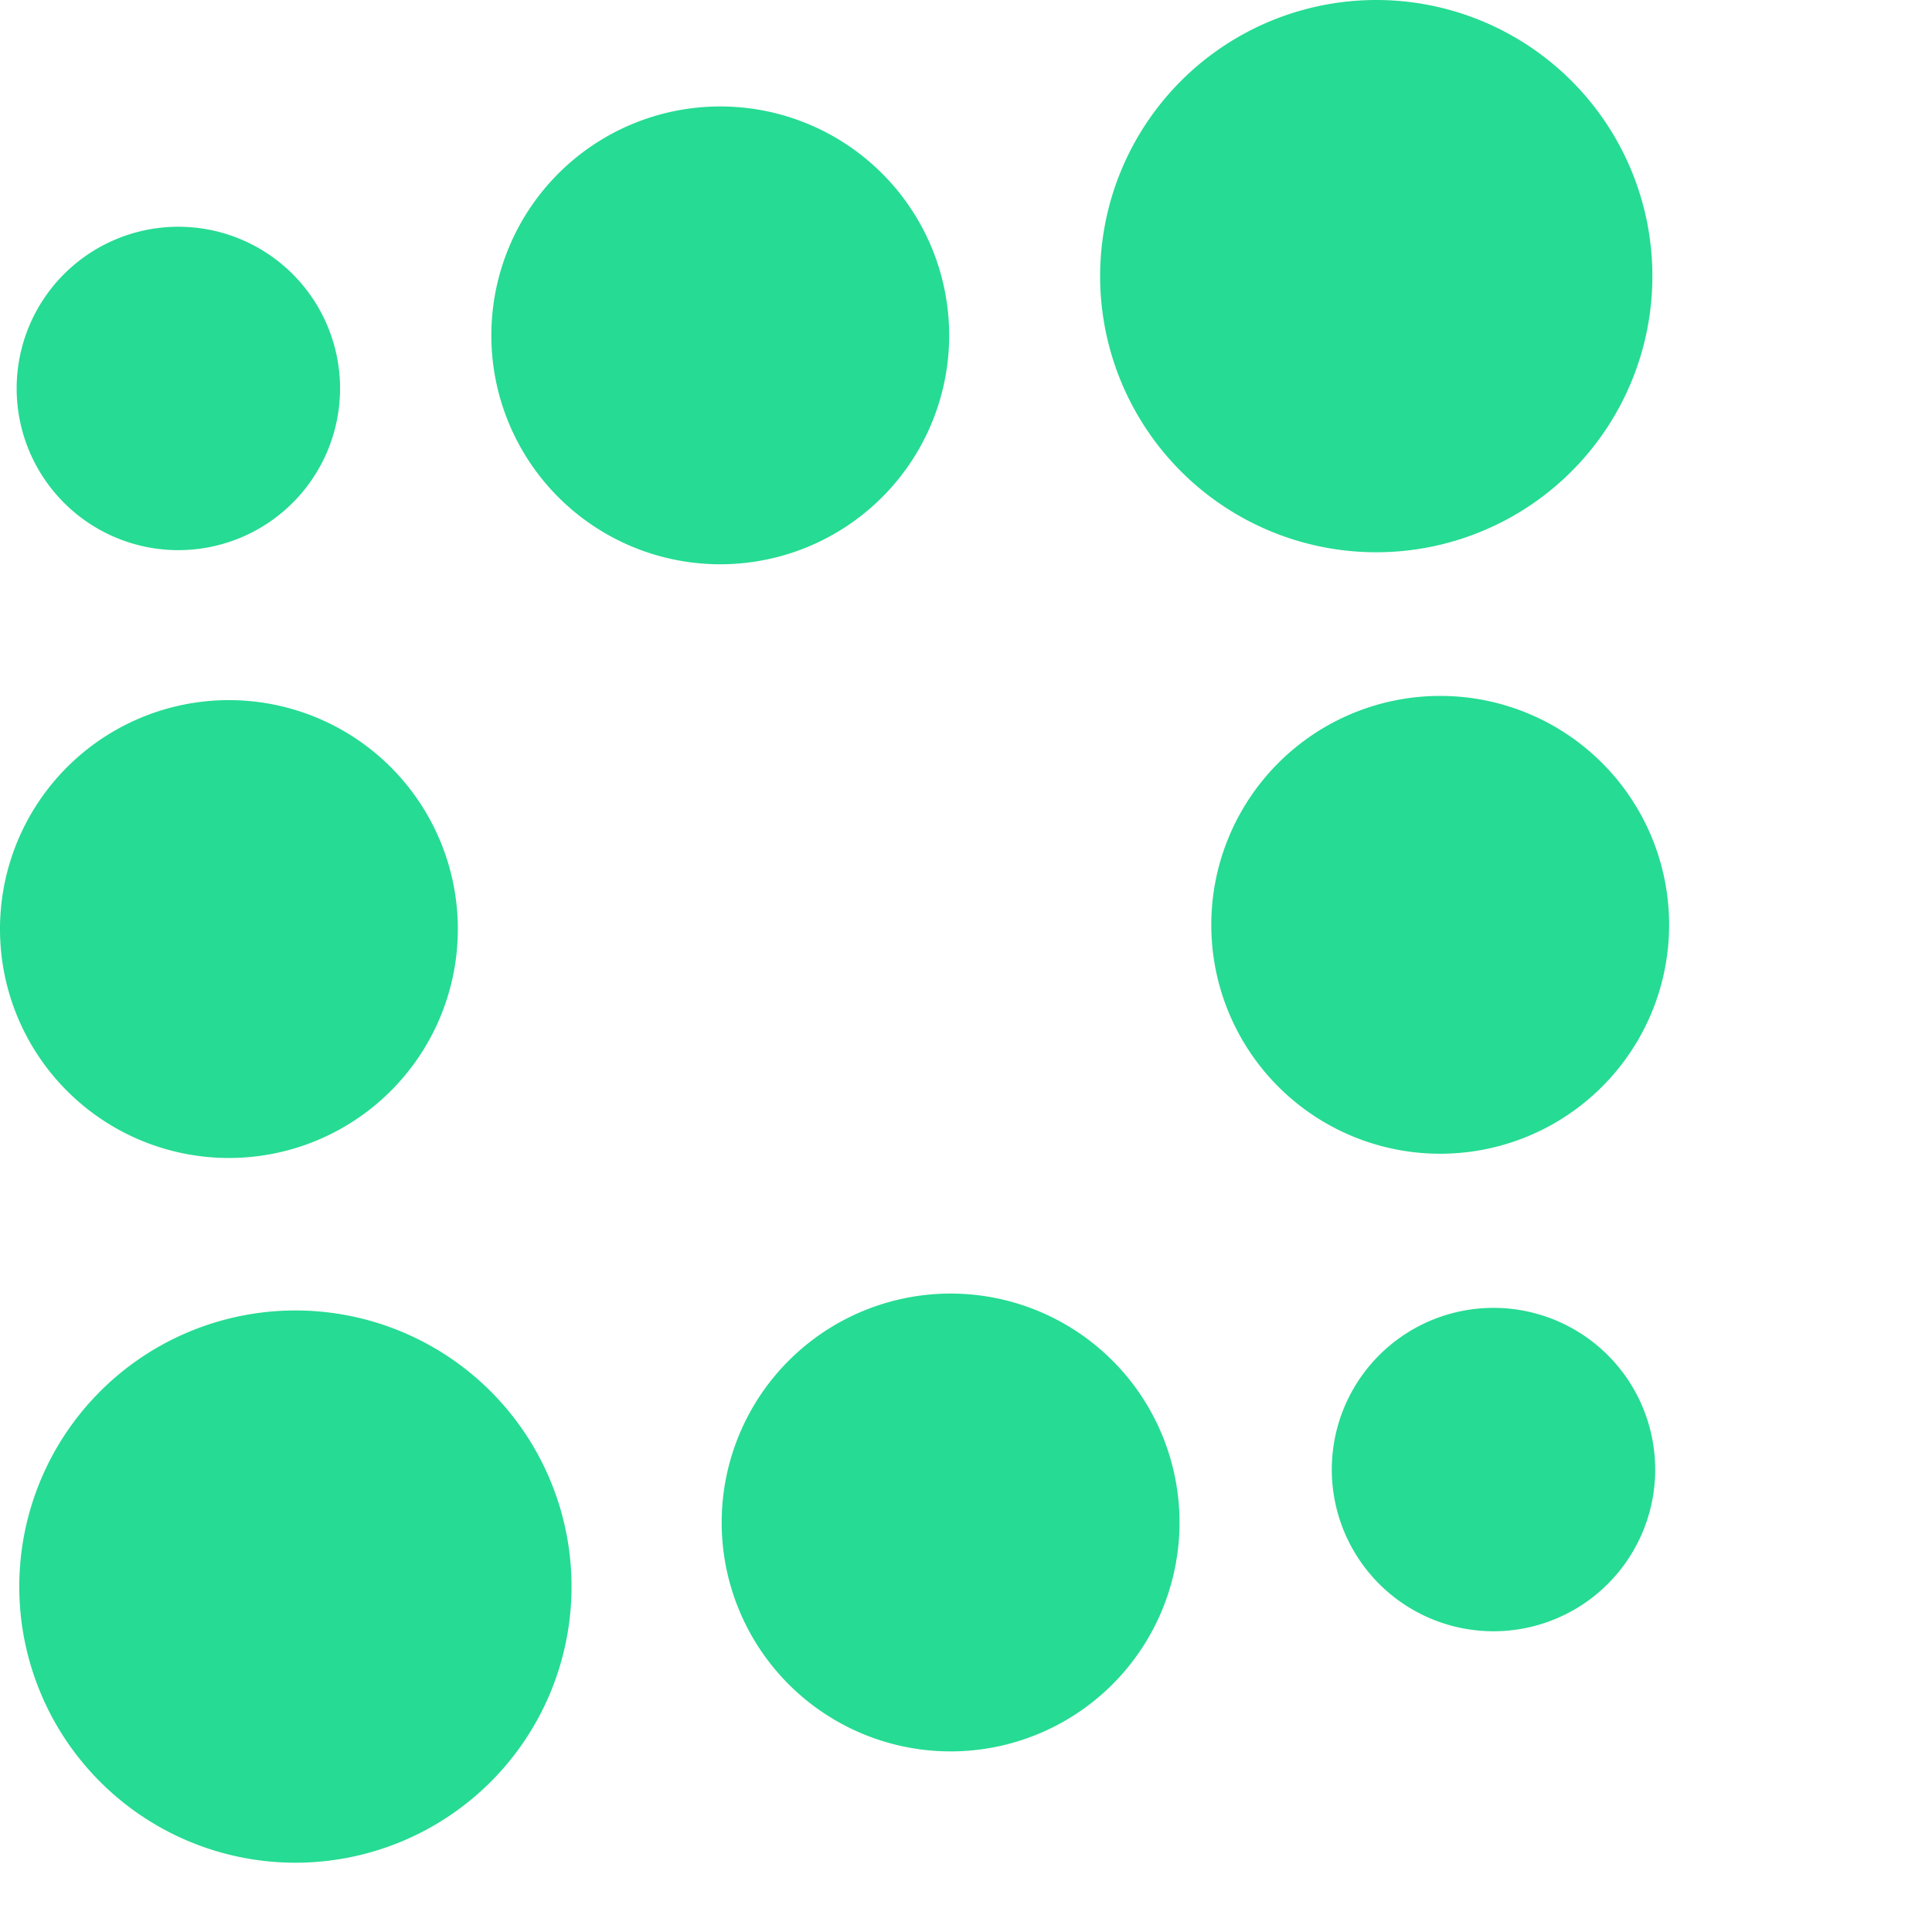
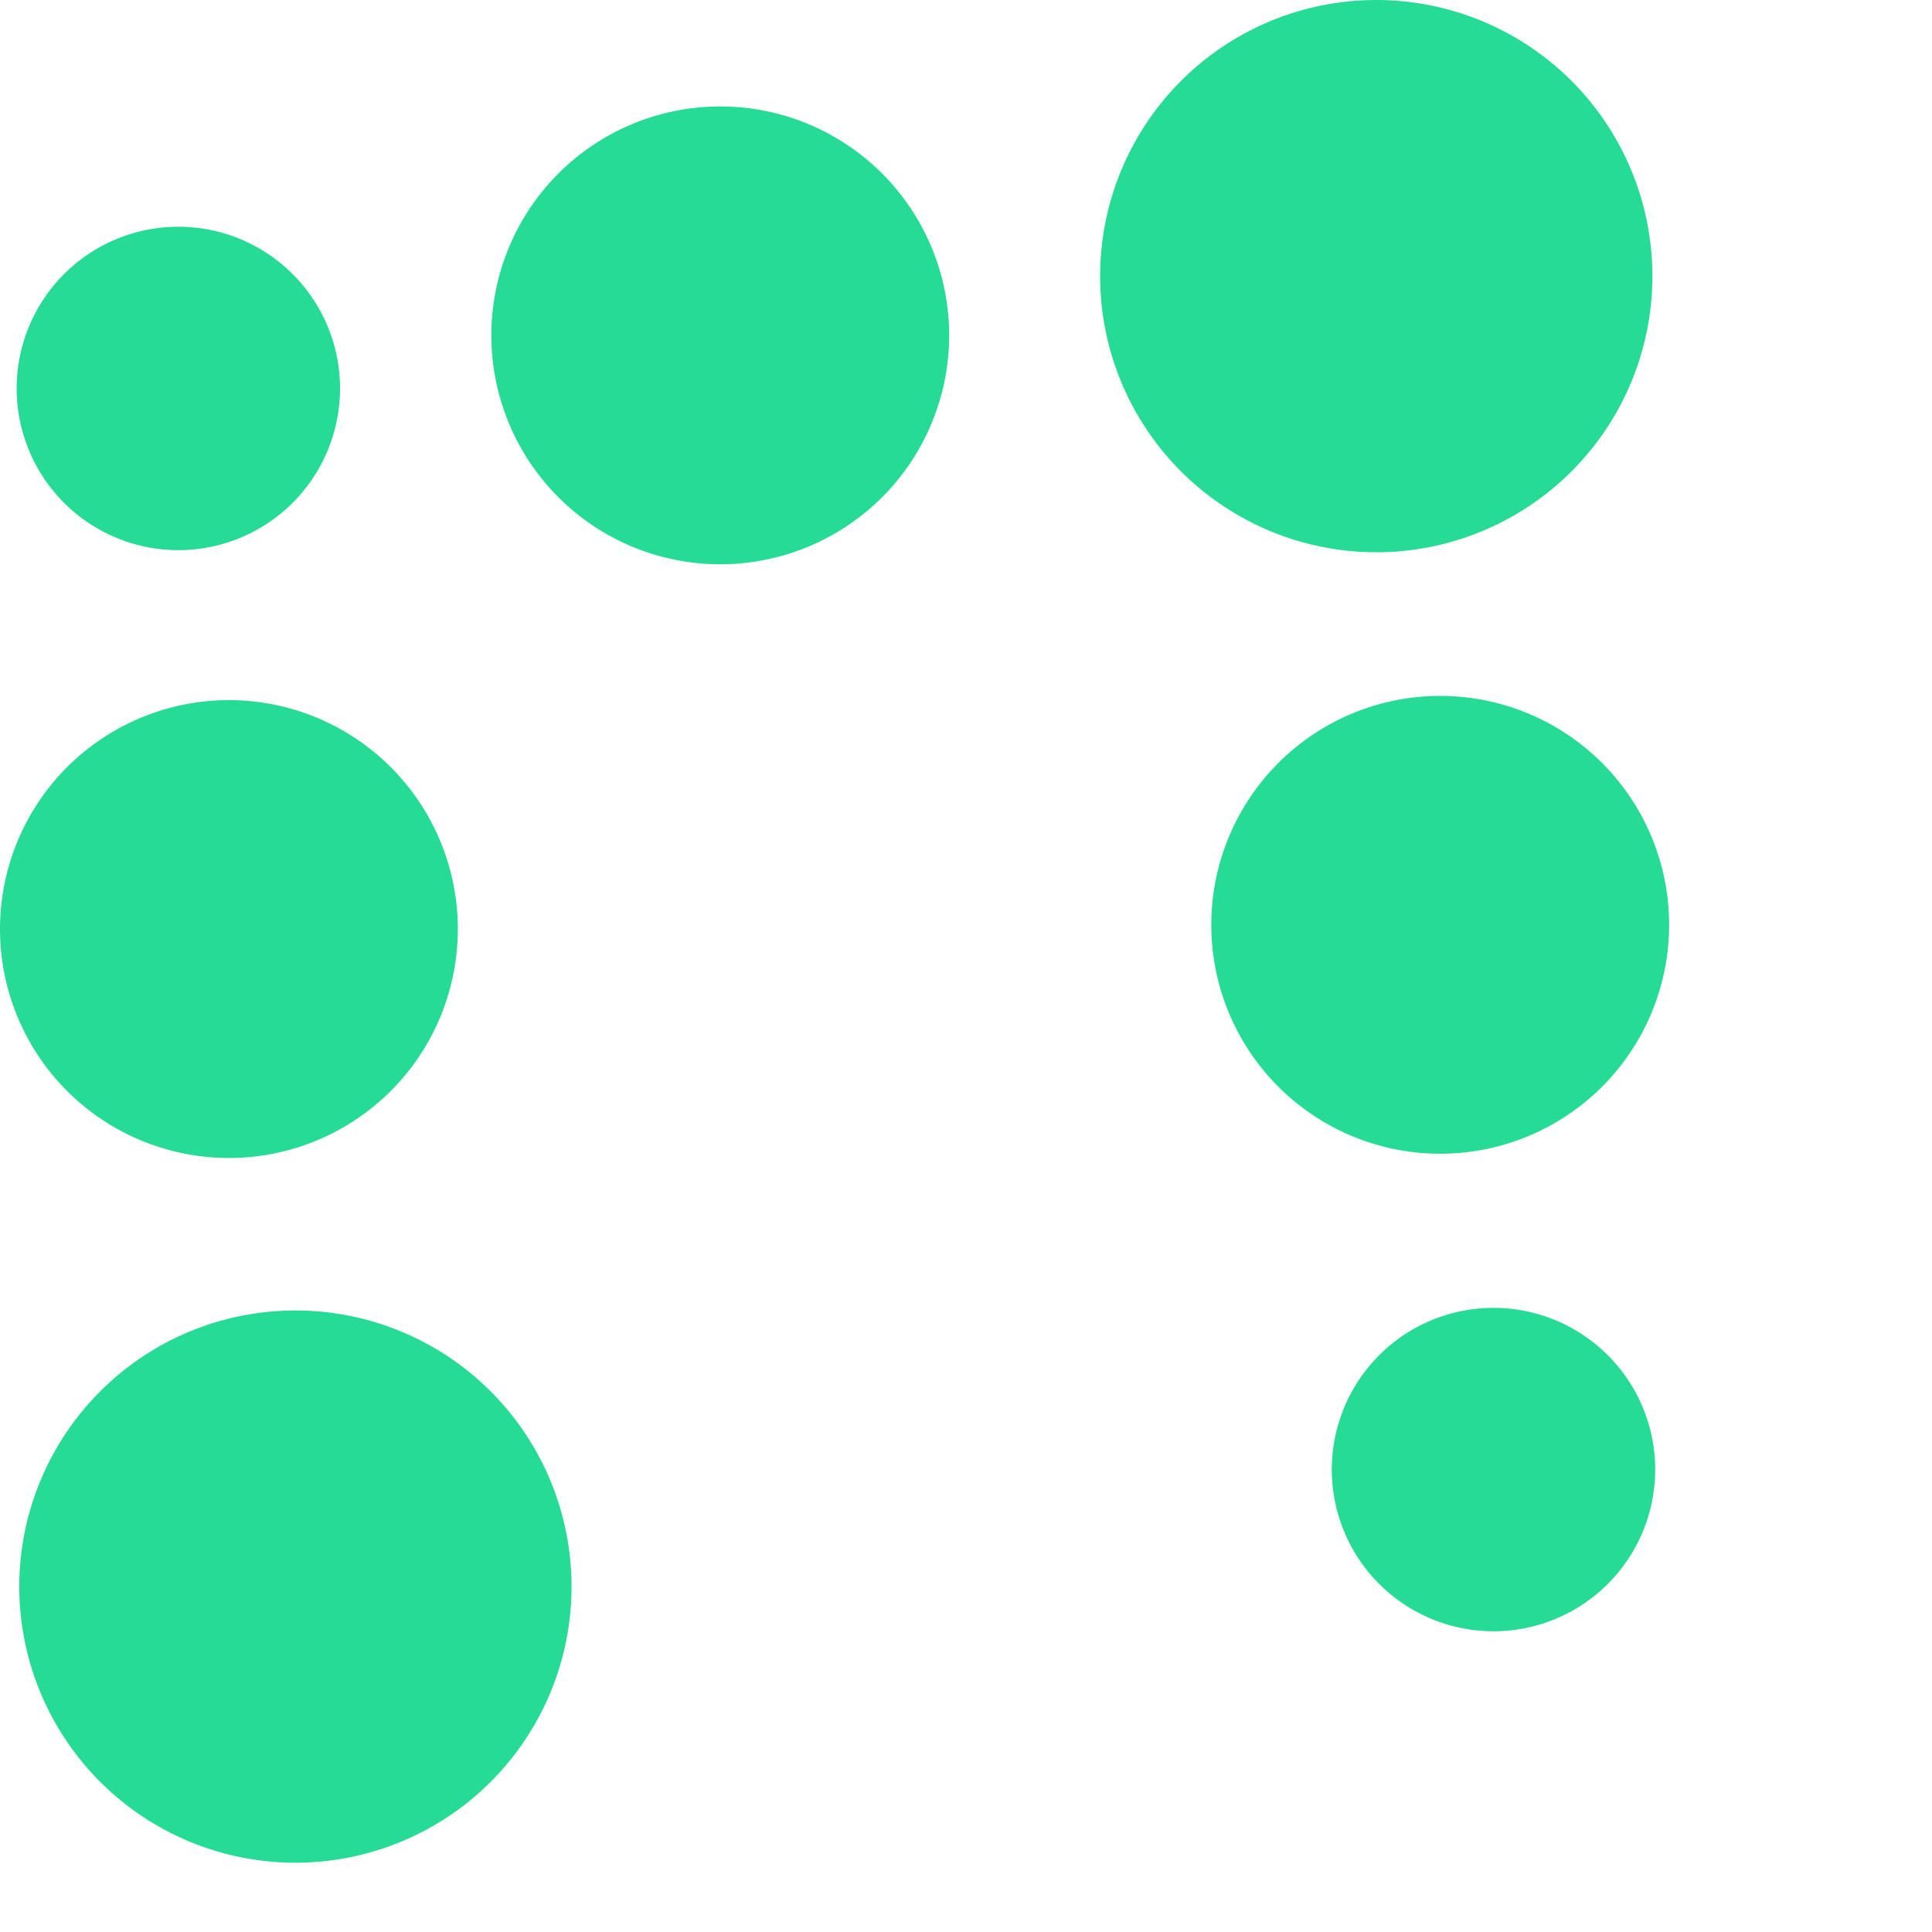
<svg xmlns="http://www.w3.org/2000/svg" width="184" height="184" fill="none">
-   <path fill="#26DB93" d="M0 88.486a21.803 21.803 0 0 0 26.058 21.379 21.8 21.8 0 0 0 17.127-17.13A21.802 21.802 0 1 0 0 88.485Zm46.795-56.543a21.8 21.8 0 1 0 43.602-.007 21.8 21.8 0 0 0-43.602.007Zm21.936 113.056a21.805 21.805 0 0 0 13.46 20.142 21.805 21.805 0 0 0 23.758-4.726 21.798 21.798 0 0 0 4.726-23.759 21.796 21.796 0 0 0-20.142-13.459 21.808 21.808 0 0 0-21.802 21.802Zm46.63-56.92a21.799 21.799 0 0 0 13.459 20.142 21.806 21.806 0 0 0 23.759-4.726 21.804 21.804 0 0 0-3.303-33.544 21.805 21.805 0 0 0-12.113-3.674 21.806 21.806 0 0 0-21.802 21.802ZM1.586 36.995a15.4 15.4 0 1 0 30.8 0 15.4 15.4 0 0 0-30.8 0Zm125.252 102.964a15.402 15.402 0 0 0 9.506 14.227 15.4 15.4 0 1 0-9.506-14.227ZM1.836 151.105a26.3 26.3 0 0 0 44.896 18.594 26.299 26.299 0 0 0-18.601-44.893 26.307 26.307 0 0 0-26.295 26.299ZM104.774 26.299A26.298 26.298 0 1 0 131.069 0a26.304 26.304 0 0 0-26.295 26.299Z" />
+   <path fill="#26DB93" d="M0 88.486a21.803 21.803 0 0 0 26.058 21.379 21.8 21.8 0 0 0 17.127-17.13A21.802 21.802 0 1 0 0 88.485Zm46.795-56.543a21.8 21.8 0 1 0 43.602-.007 21.8 21.8 0 0 0-43.602.007Zm21.936 113.056Zm46.63-56.92a21.799 21.799 0 0 0 13.459 20.142 21.806 21.806 0 0 0 23.759-4.726 21.804 21.804 0 0 0-3.303-33.544 21.805 21.805 0 0 0-12.113-3.674 21.806 21.806 0 0 0-21.802 21.802ZM1.586 36.995a15.4 15.4 0 1 0 30.8 0 15.4 15.4 0 0 0-30.8 0Zm125.252 102.964a15.402 15.402 0 0 0 9.506 14.227 15.4 15.4 0 1 0-9.506-14.227ZM1.836 151.105a26.3 26.3 0 0 0 44.896 18.594 26.299 26.299 0 0 0-18.601-44.893 26.307 26.307 0 0 0-26.295 26.299ZM104.774 26.299A26.298 26.298 0 1 0 131.069 0a26.304 26.304 0 0 0-26.295 26.299Z" />
</svg>